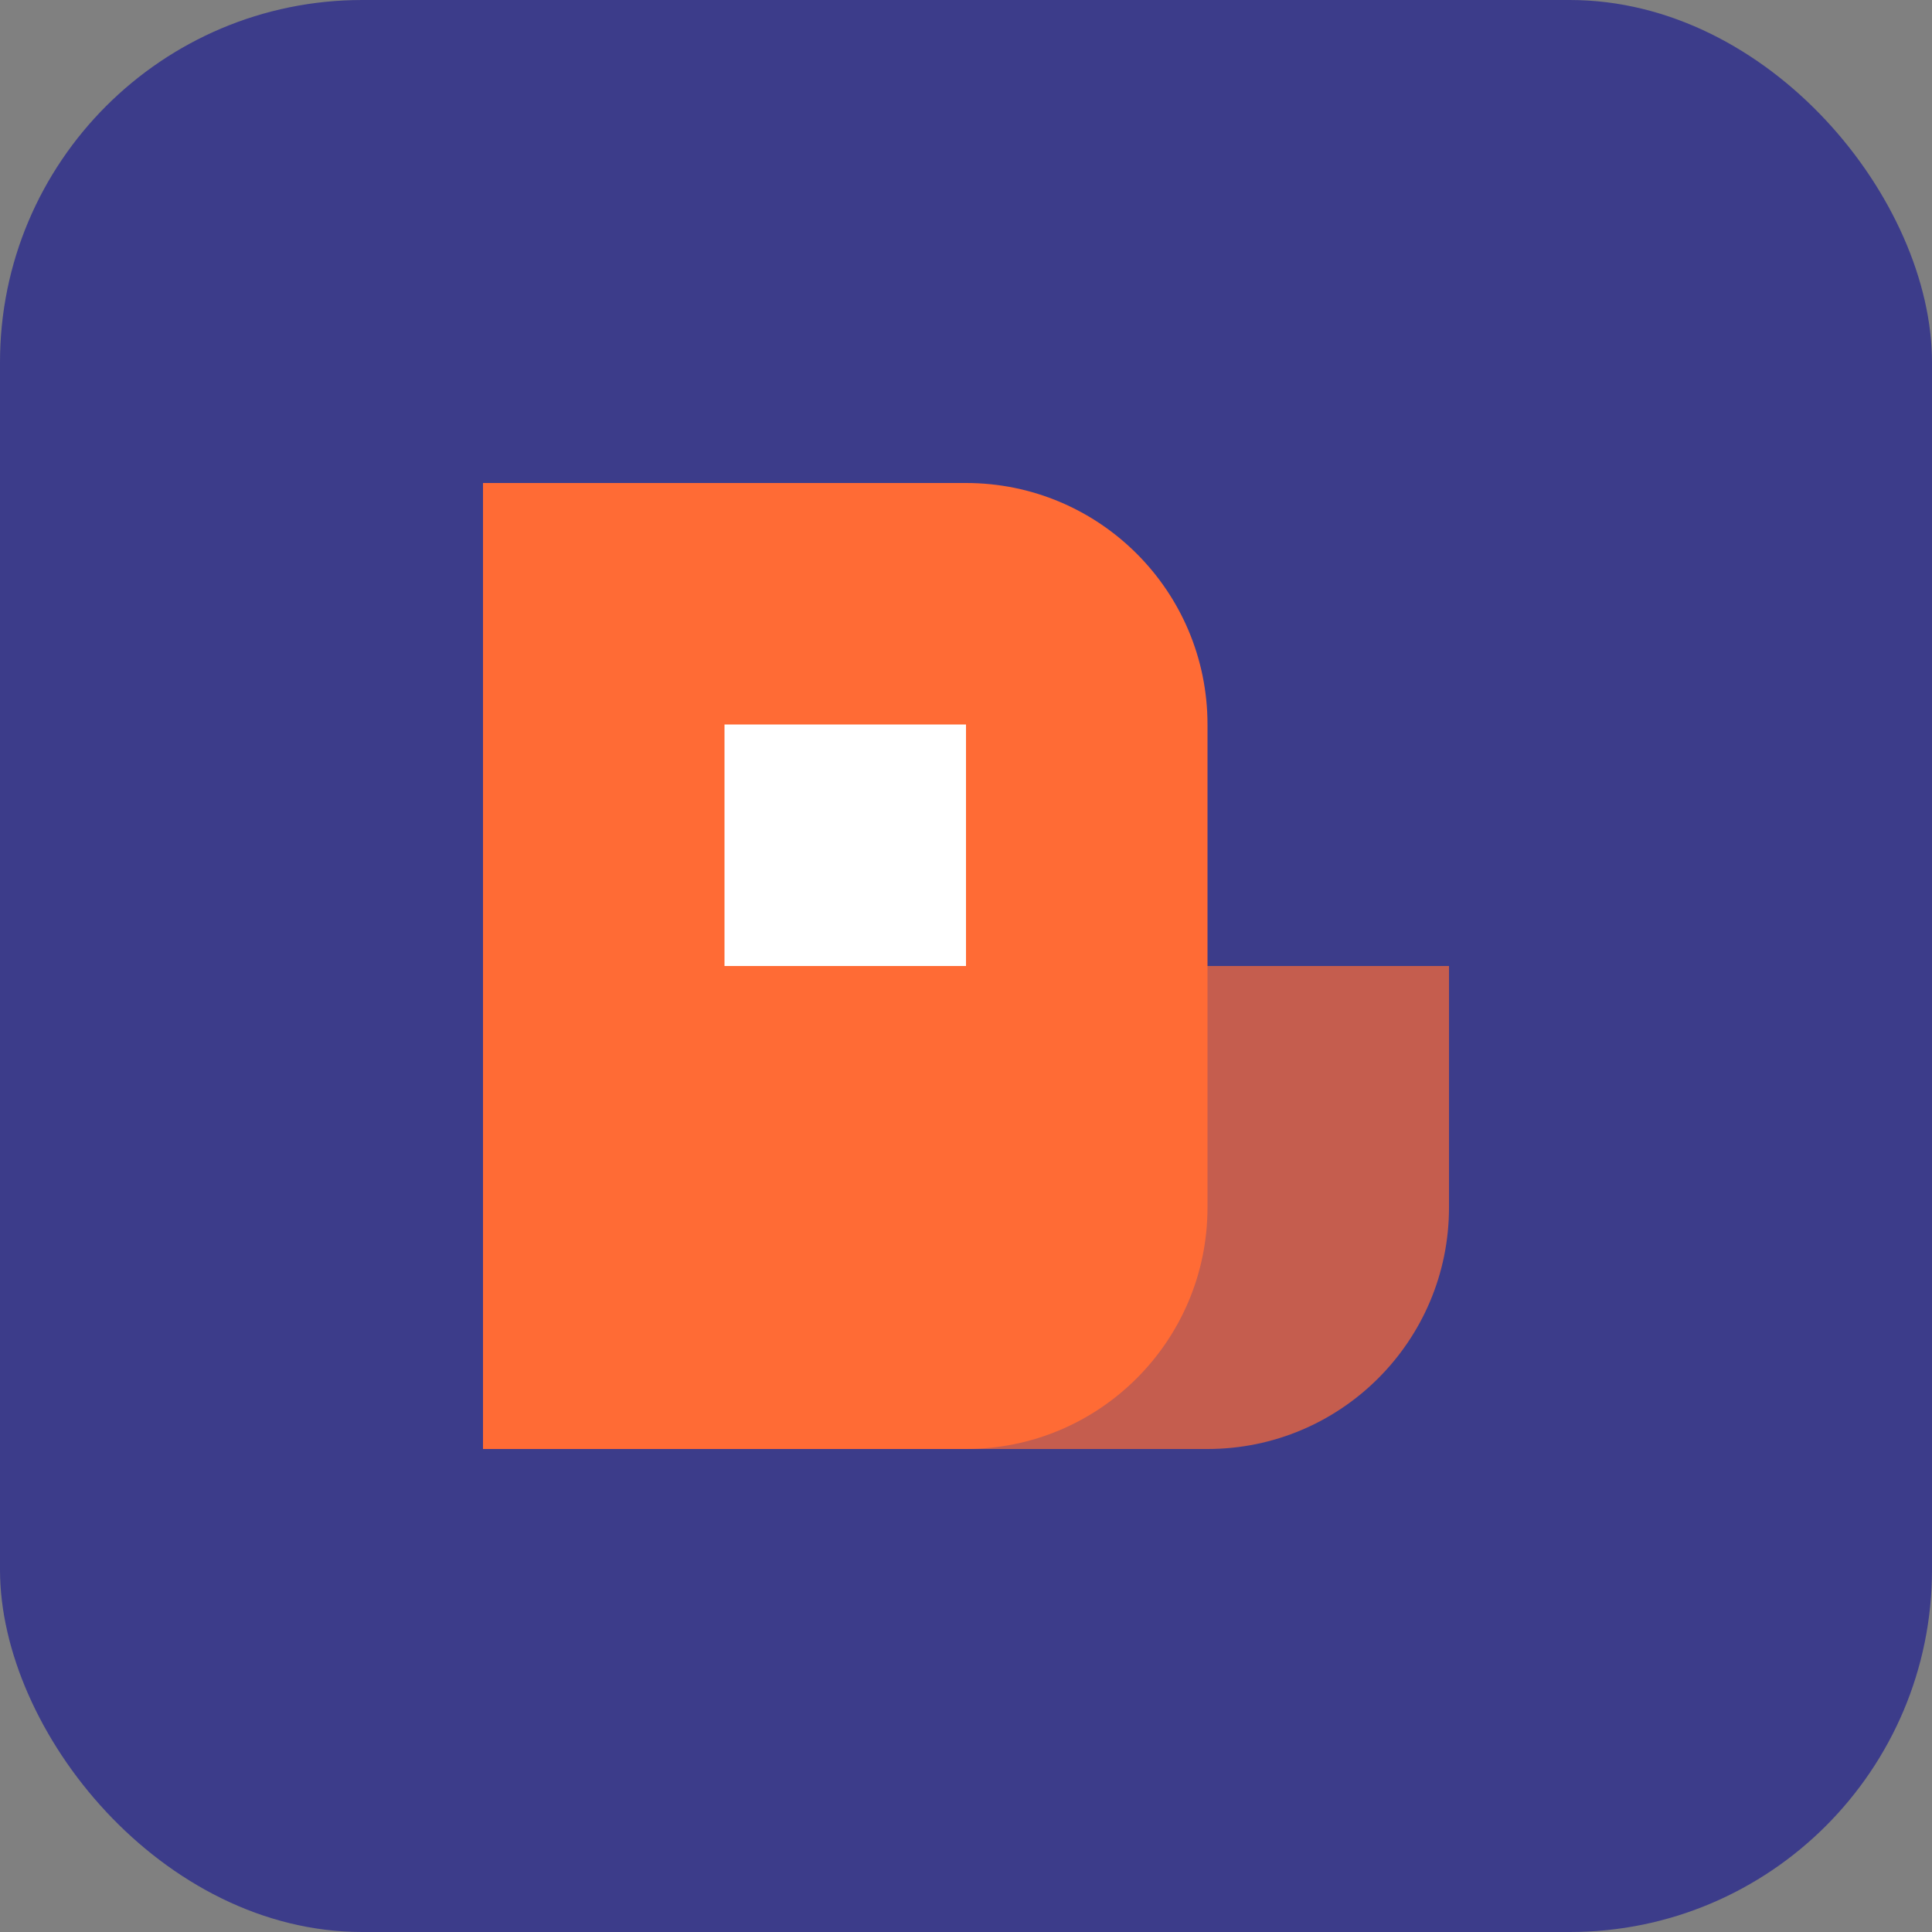
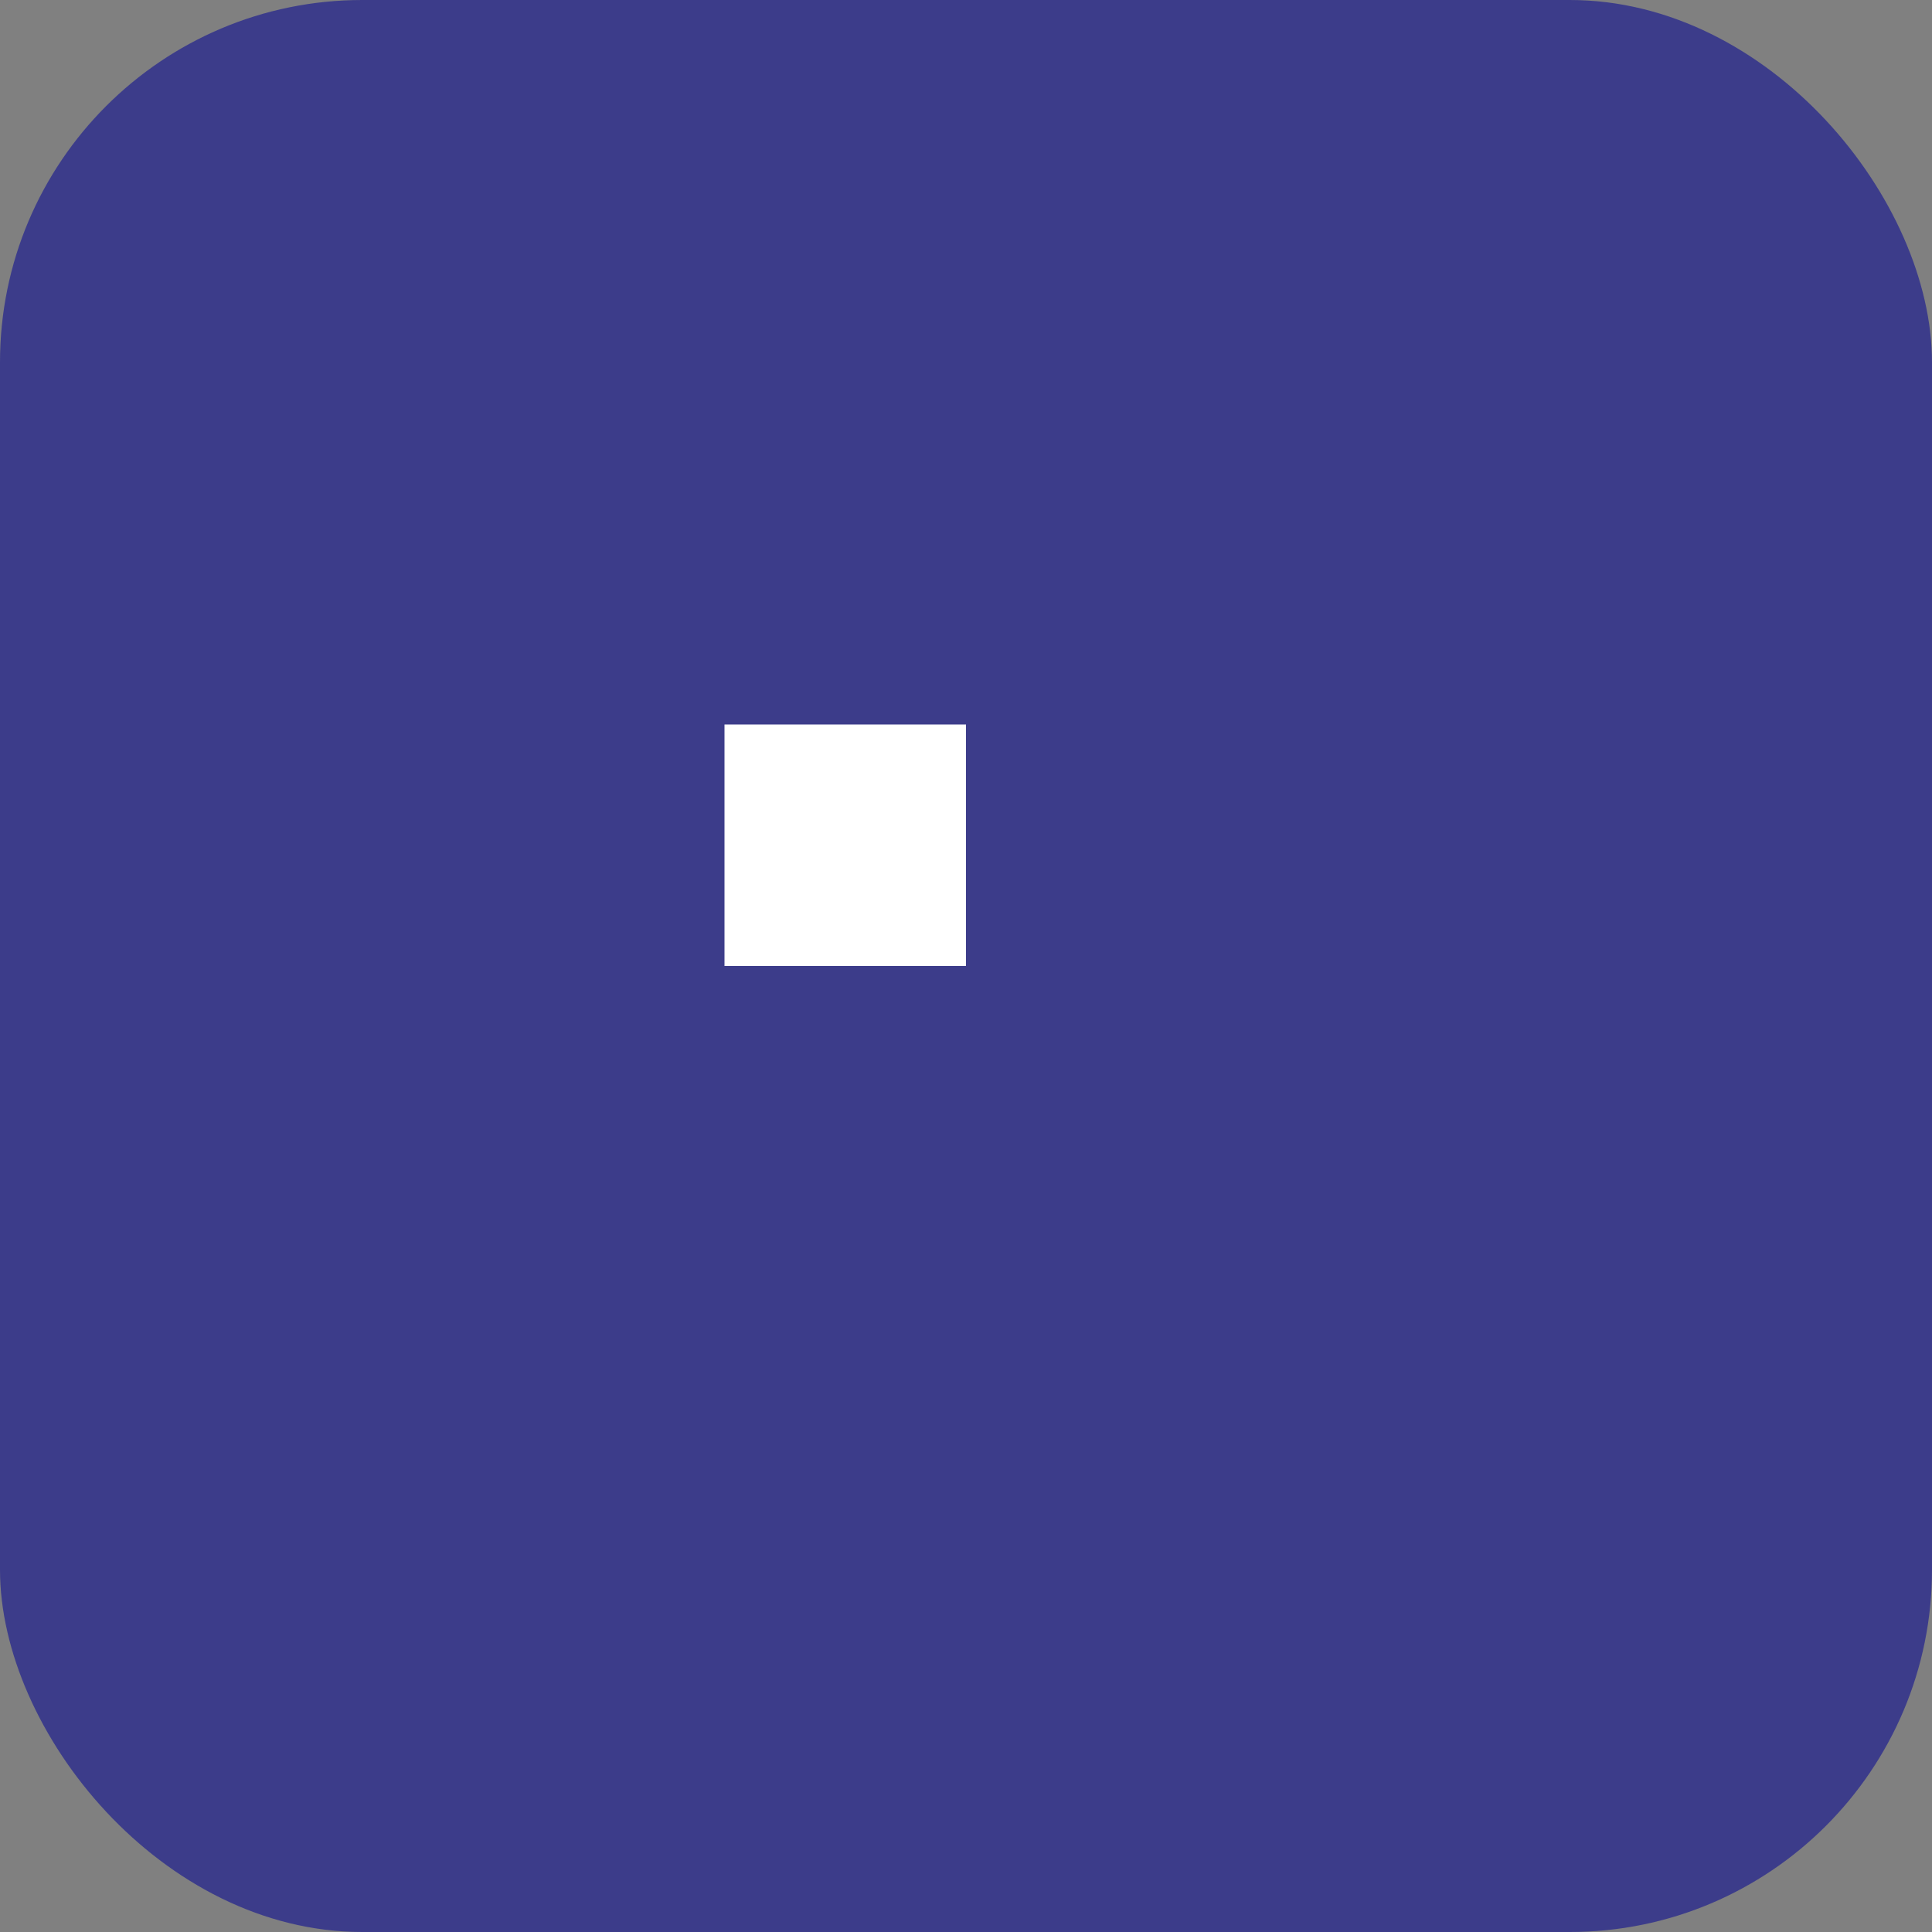
<svg xmlns="http://www.w3.org/2000/svg" width="32" height="32" viewBox="0 0 32 32" fill="none">
  <rect x="0" y="0" width="32" height="32" fill="#808080" stroke="none" />
  <rect width="32" height="32" rx="6" fill="#3C3C8A" />
-   <path d="M8 8H16C18.209 8 20 9.791 20 12V20C20 22.209 18.209 24 16 24H8V8Z" fill="#FF6B35" />
-   <path d="M16 16H24V20C24 22.209 22.209 24 20 24H16V16Z" fill="#FF6B35" fill-opacity="0.7" />
  <path d="M12 12H16V16H12V12Z" fill="white" />
</svg>